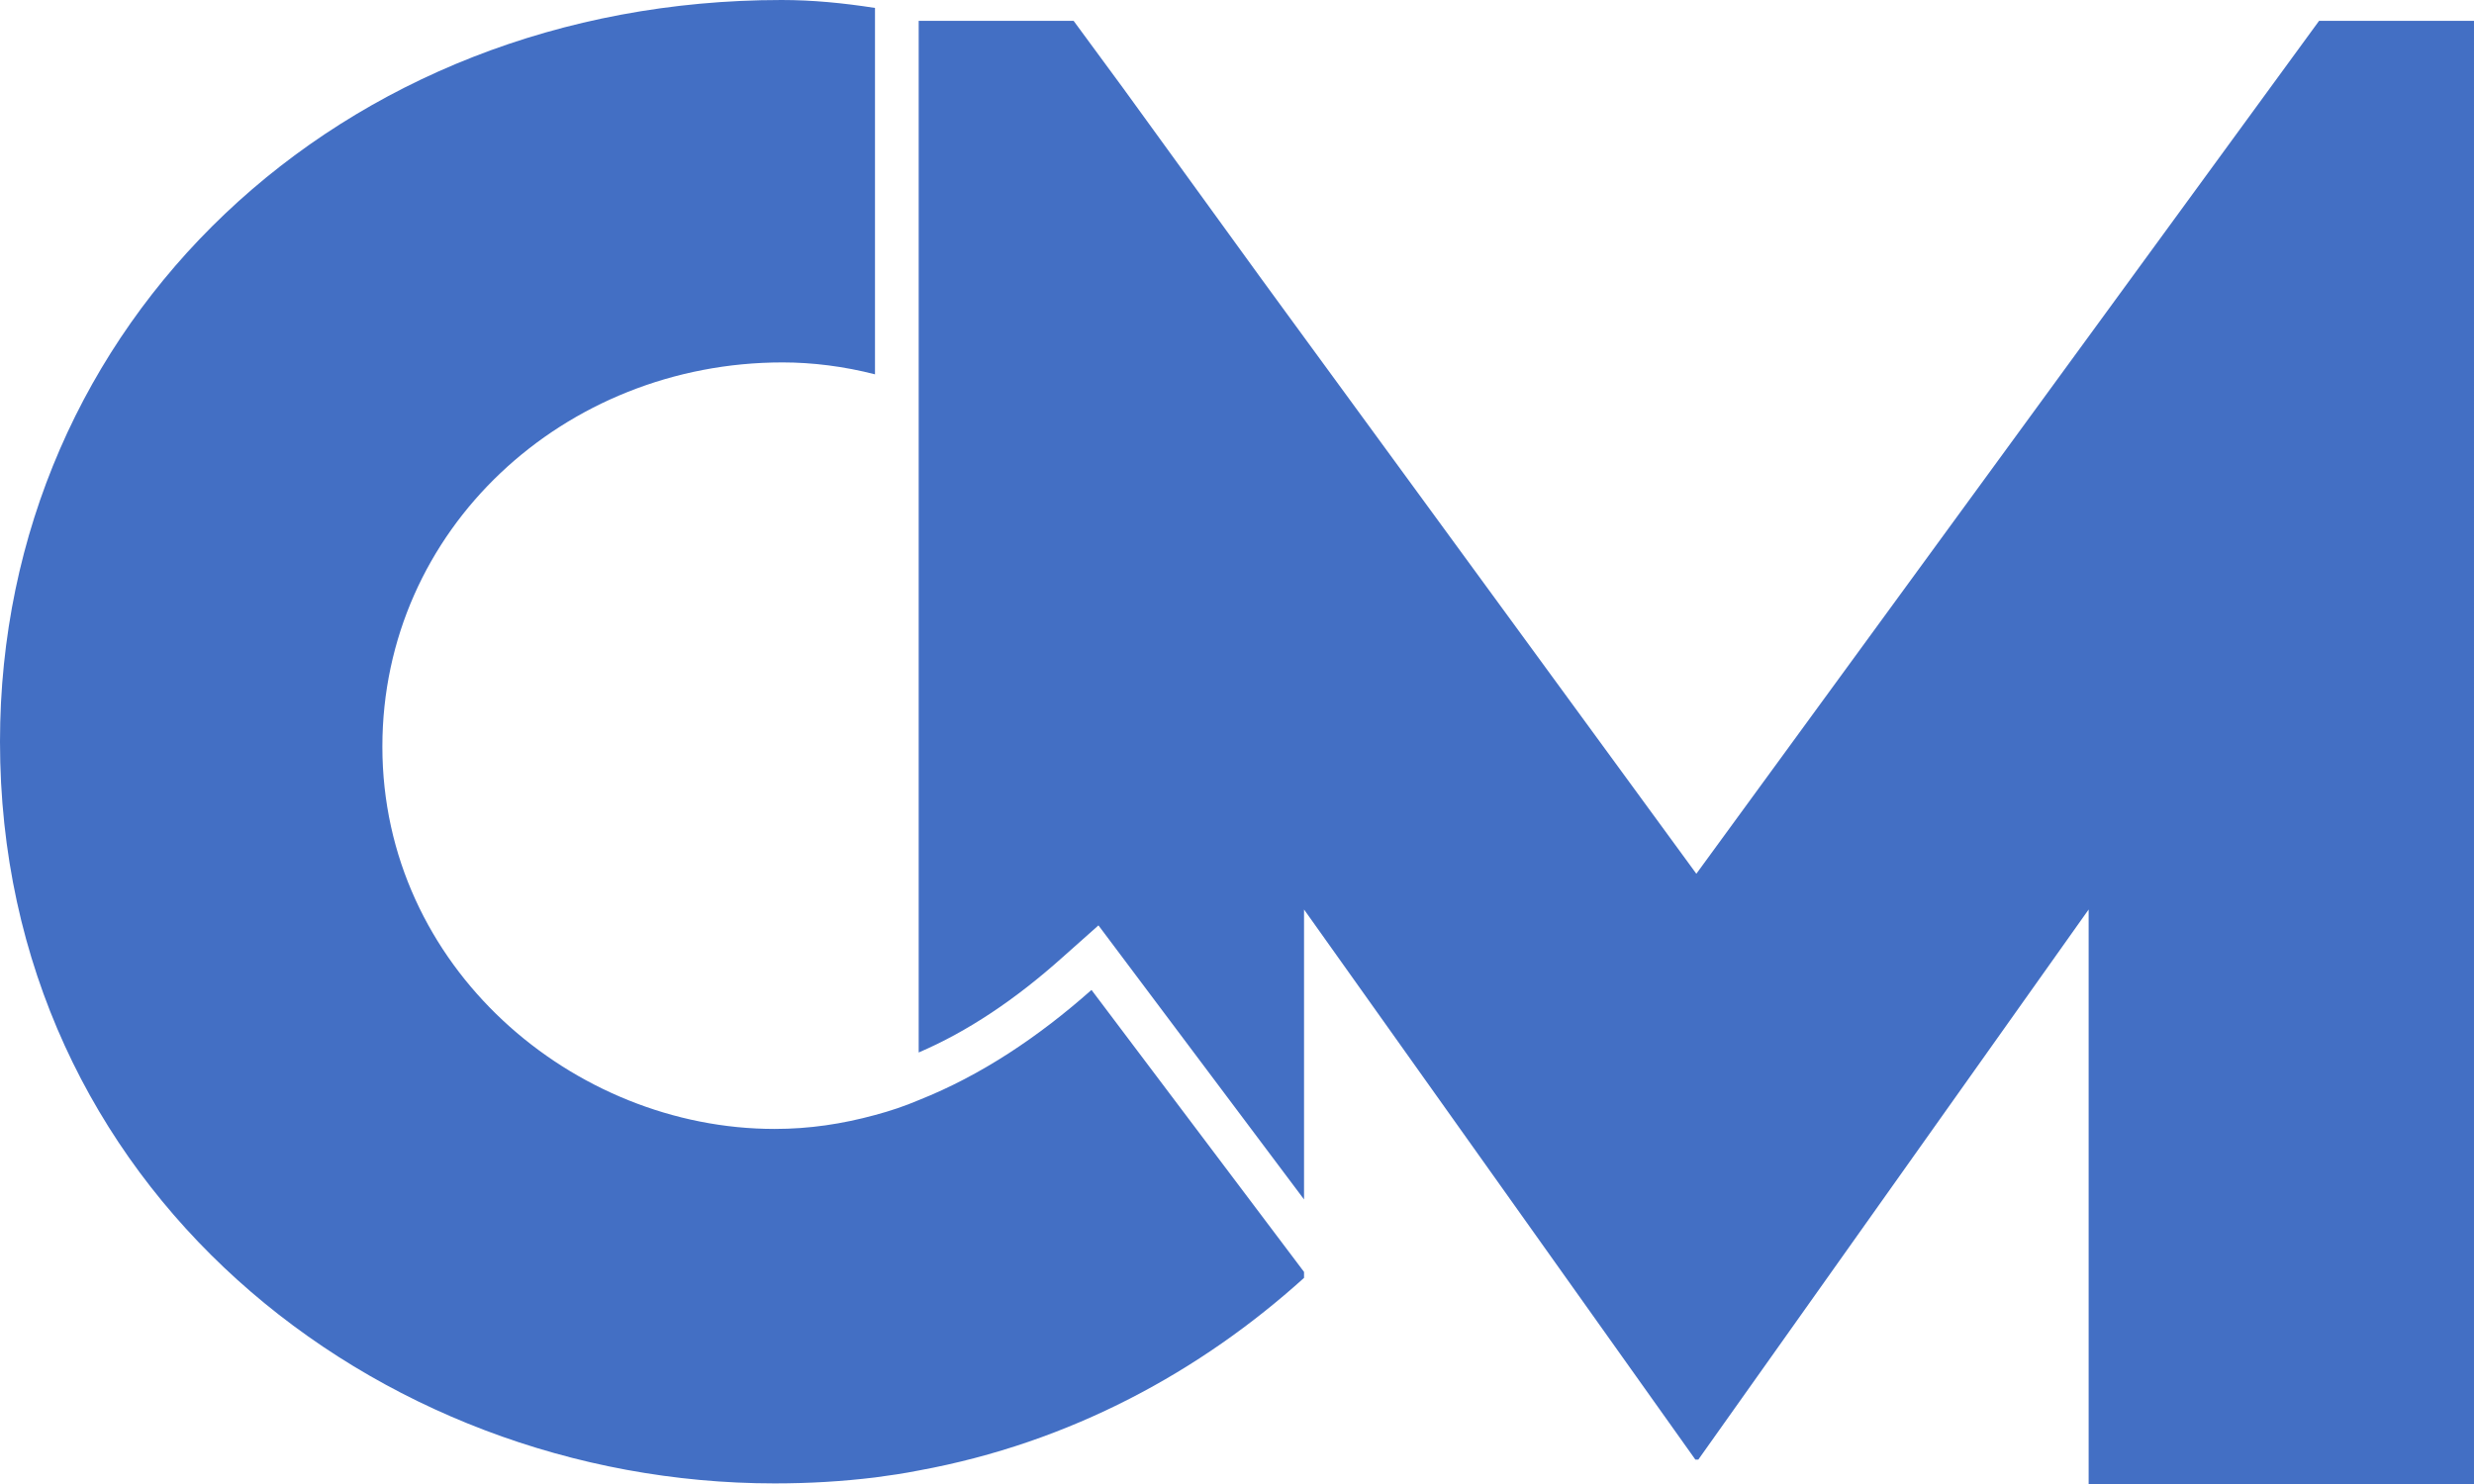
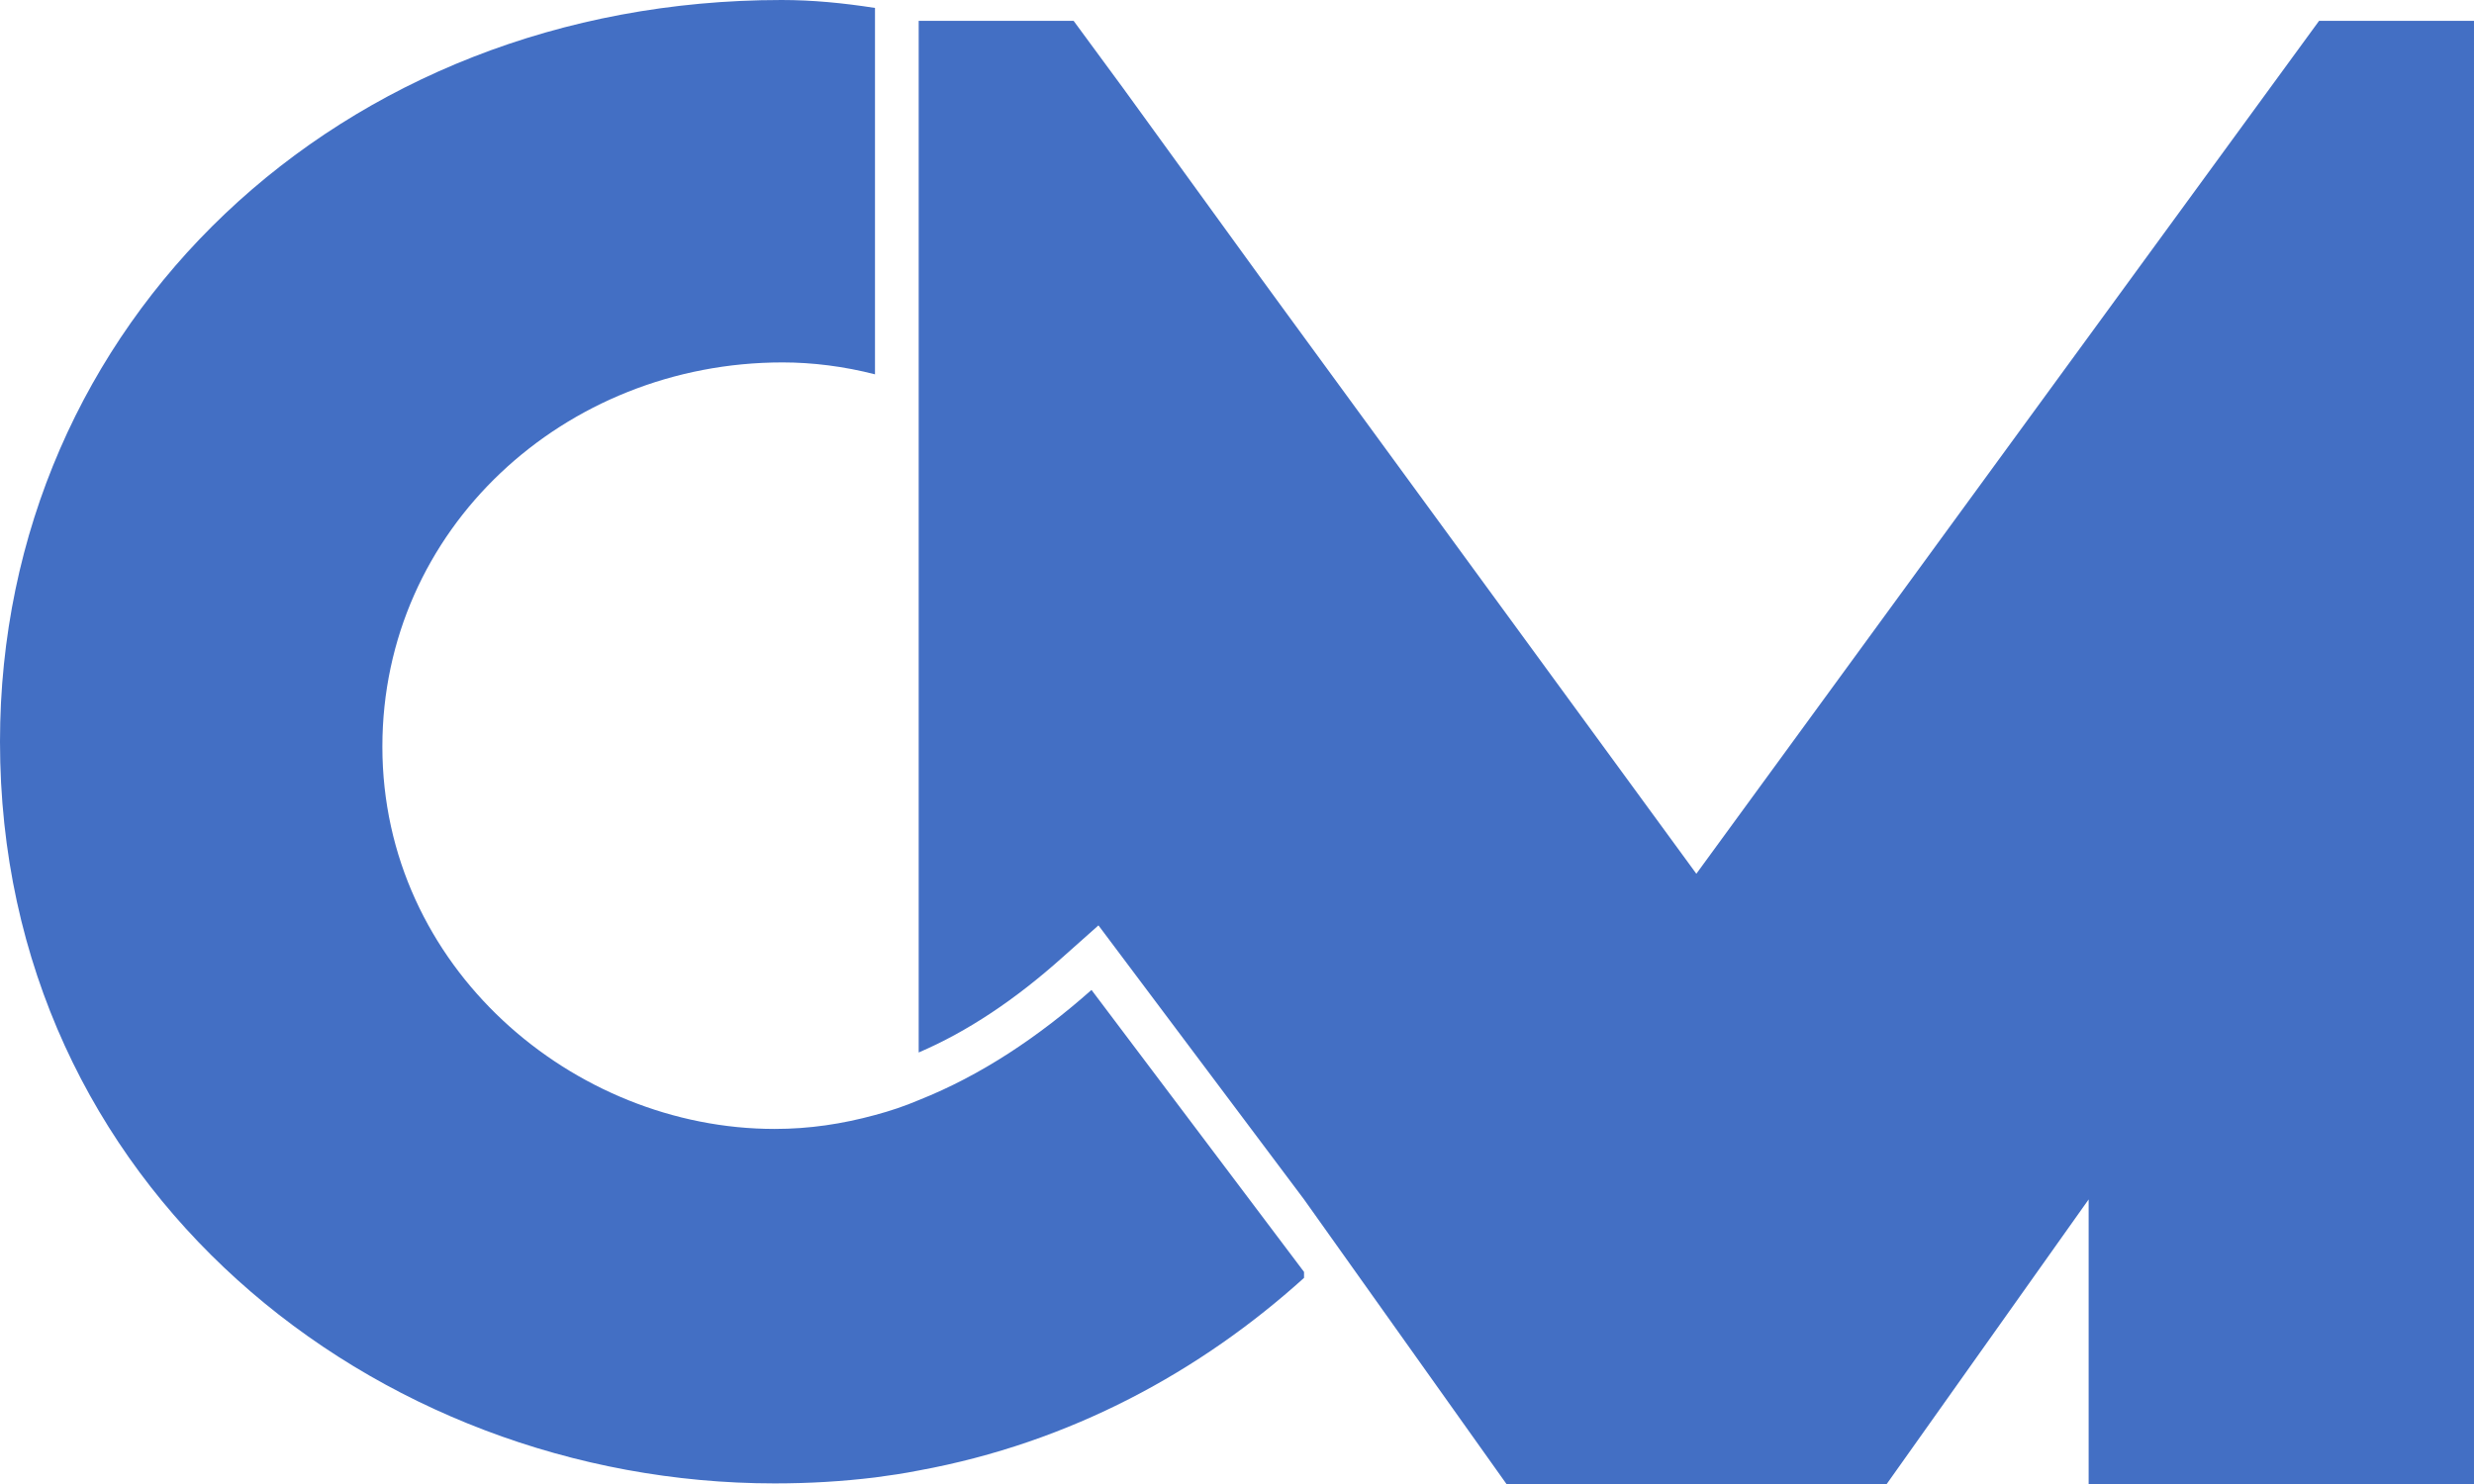
<svg xmlns="http://www.w3.org/2000/svg" fill="#000000" height="149.5" preserveAspectRatio="xMidYMid meet" version="1" viewBox="0.0 0.0 249.1 149.5" width="249.1" zoomAndPan="magnify">
  <g id="change1_1">
-     <path d="M131.3,128.1v0.6c-10.4,9.4-23.5,16.6-38.8,19.4c-1.5,0.3-2.9,0.5-4.4,0.7c-3.3,0.4-6.6,0.6-10.1,0.6 c-40.3,0-78-29.8-78-74.7C0,32.5,34.2,0,78.7,0c3.1,0,6.2,0.3,9.4,0.8v36.9c-3.1-0.8-6.3-1.2-9.3-1.2c-22,0-40.3,16.8-40.3,38.7 c0,22.2,19.2,38.5,39.5,38.5c3.5,0,6.8-0.5,10.1-1.4c1.5-0.4,3-0.9,4.4-1.5c6.3-2.5,12.1-6.4,17.4-11.1L131.3,128.1z M233.5,2.1 L170.8,88l-41.3-56.5l-2.7-3.7L113.1,8.9l-5-6.8H92.5V106c4.9-2.1,9.7-5.3,14.5-9.6l3.6-3.2l20.7,27.6V91.6l39.4,55.4h0.3l39.3-55.4 v57.9h38.8V2.1H233.5z" fill="#436fc4" />
+     <path d="M131.3,128.1v0.6c-10.4,9.4-23.5,16.6-38.8,19.4c-1.5,0.3-2.9,0.5-4.4,0.7c-3.3,0.4-6.6,0.6-10.1,0.6 c-40.3,0-78-29.8-78-74.7C0,32.5,34.2,0,78.7,0c3.1,0,6.2,0.3,9.4,0.8v36.9c-3.1-0.8-6.3-1.2-9.3-1.2c-22,0-40.3,16.8-40.3,38.7 c0,22.2,19.2,38.5,39.5,38.5c3.5,0,6.8-0.5,10.1-1.4c1.5-0.4,3-0.9,4.4-1.5c6.3-2.5,12.1-6.4,17.4-11.1L131.3,128.1z M233.5,2.1 L170.8,88l-41.3-56.5l-2.7-3.7L113.1,8.9l-5-6.8H92.5V106c4.9-2.1,9.7-5.3,14.5-9.6l3.6-3.2l20.7,27.6l39.4,55.4h0.3l39.3-55.4 v57.9h38.8V2.1H233.5z" fill="#436fc4" />
  </g>
</svg>